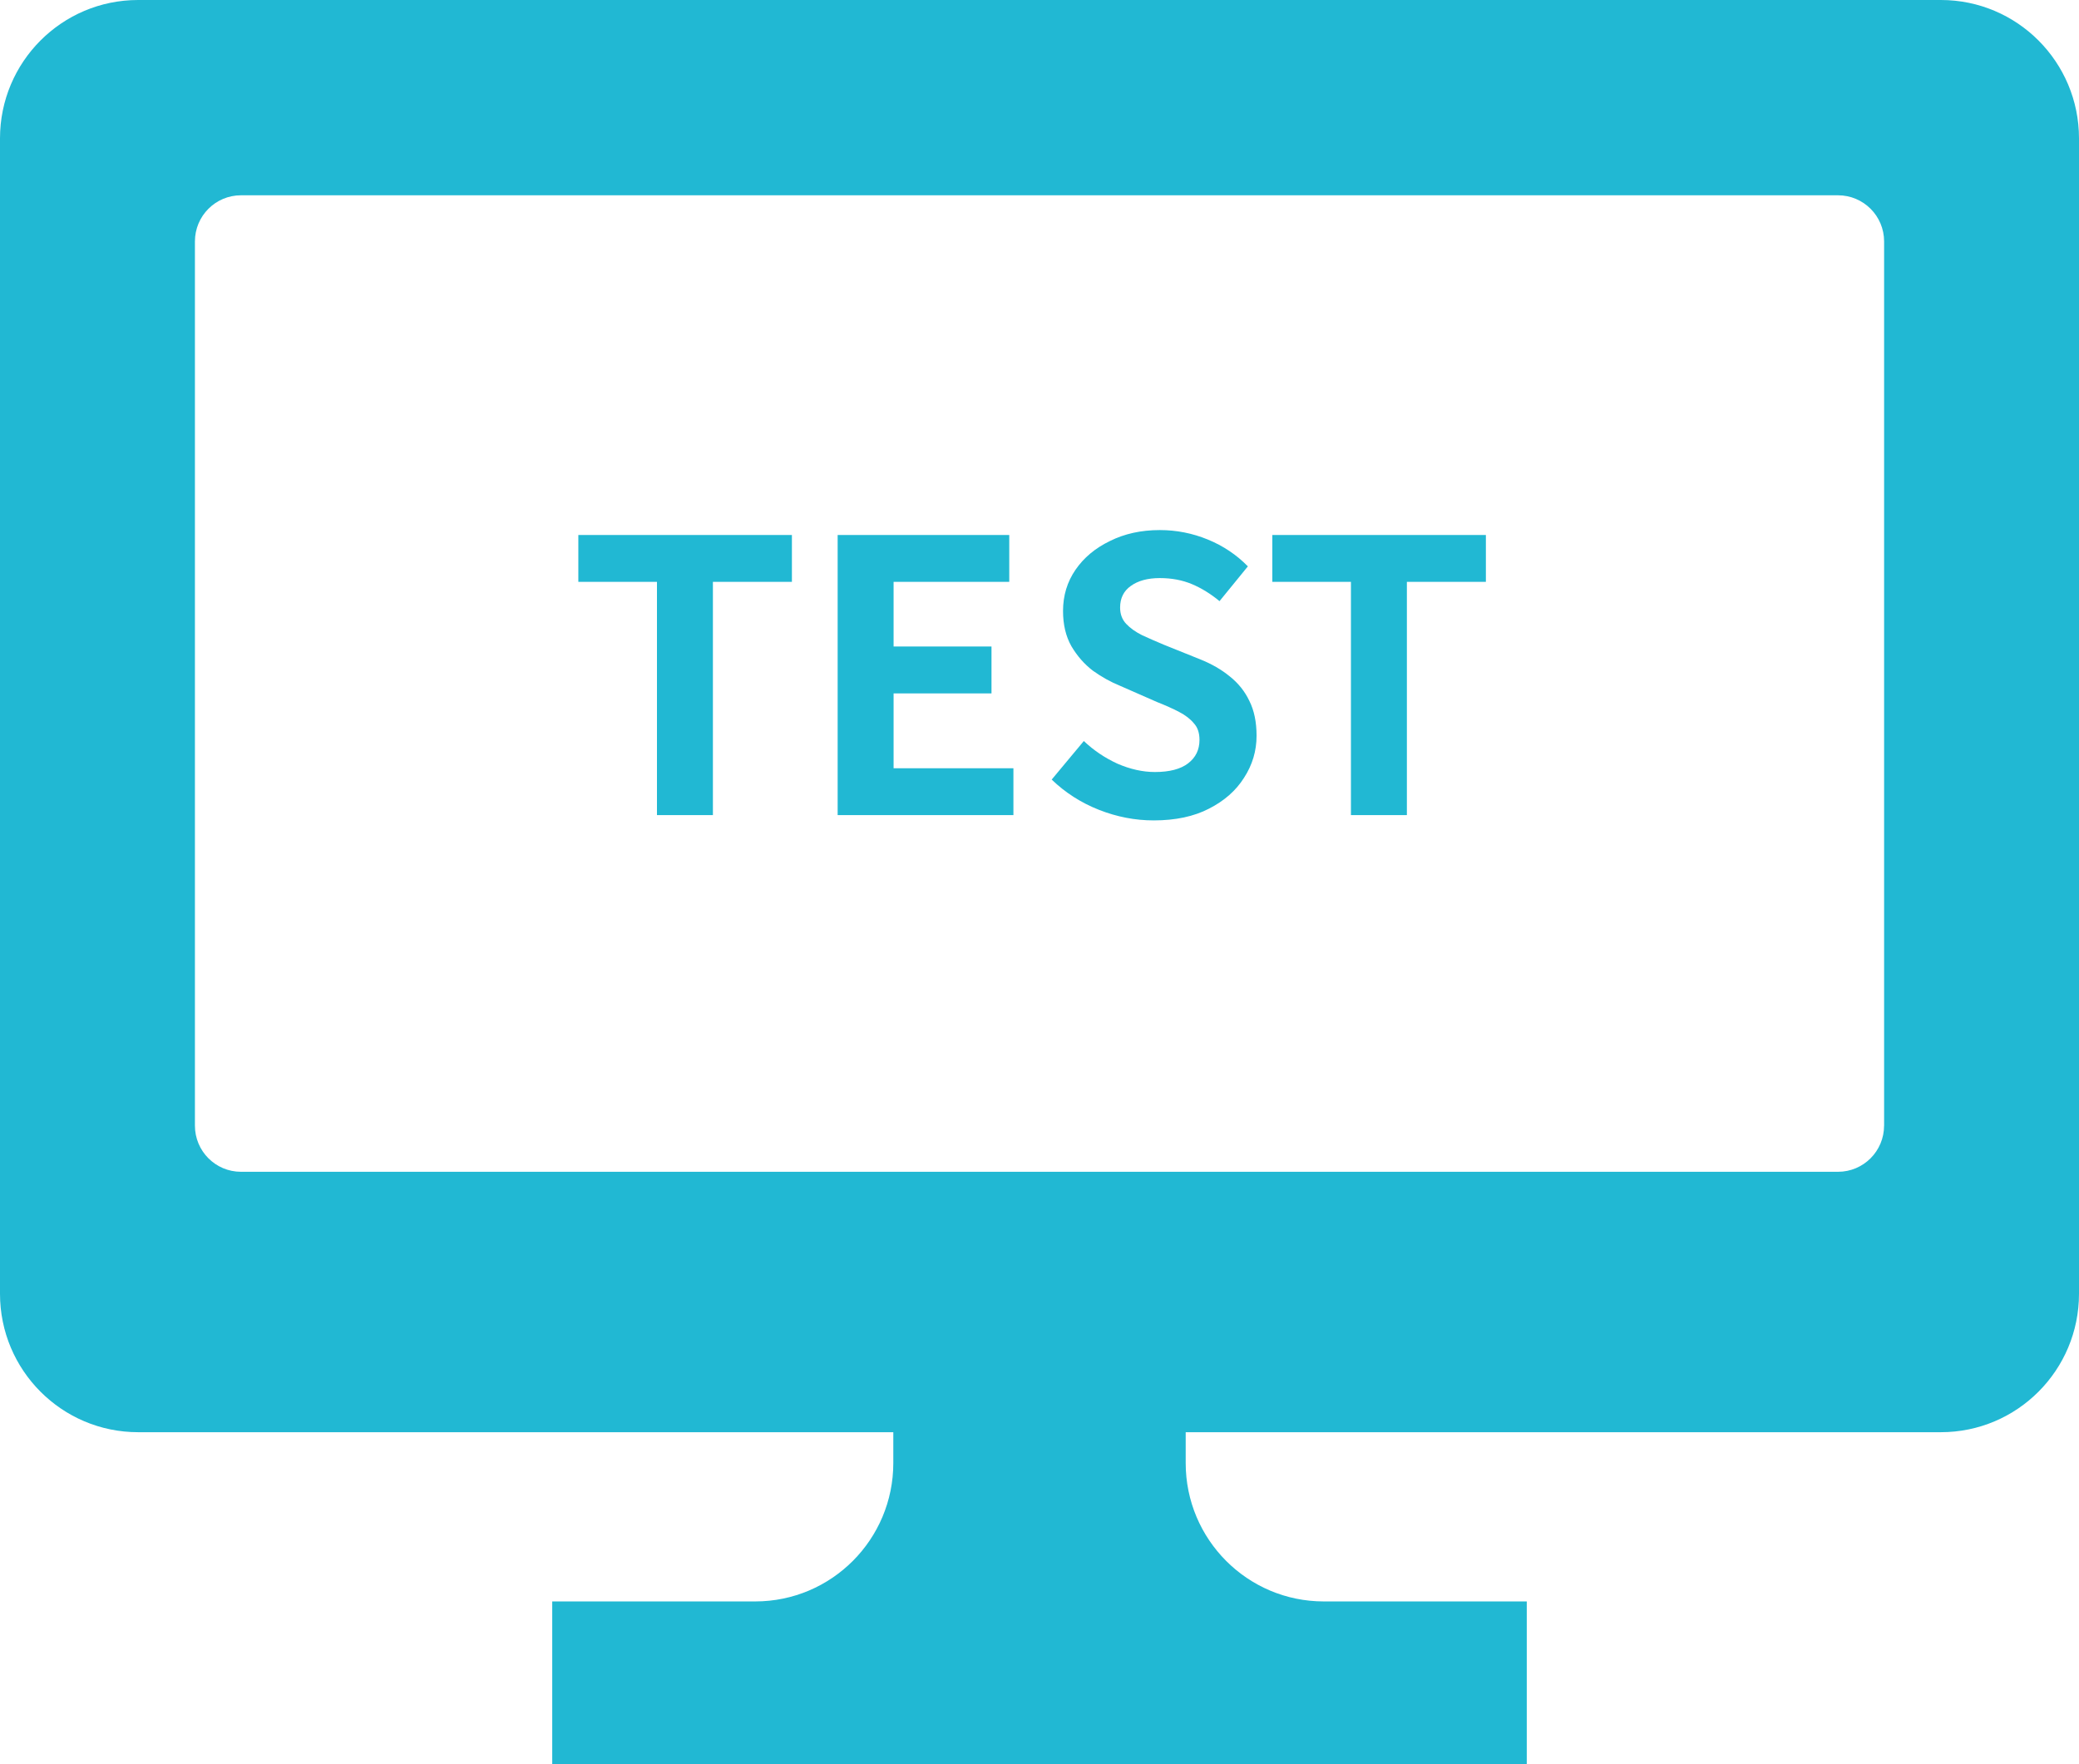
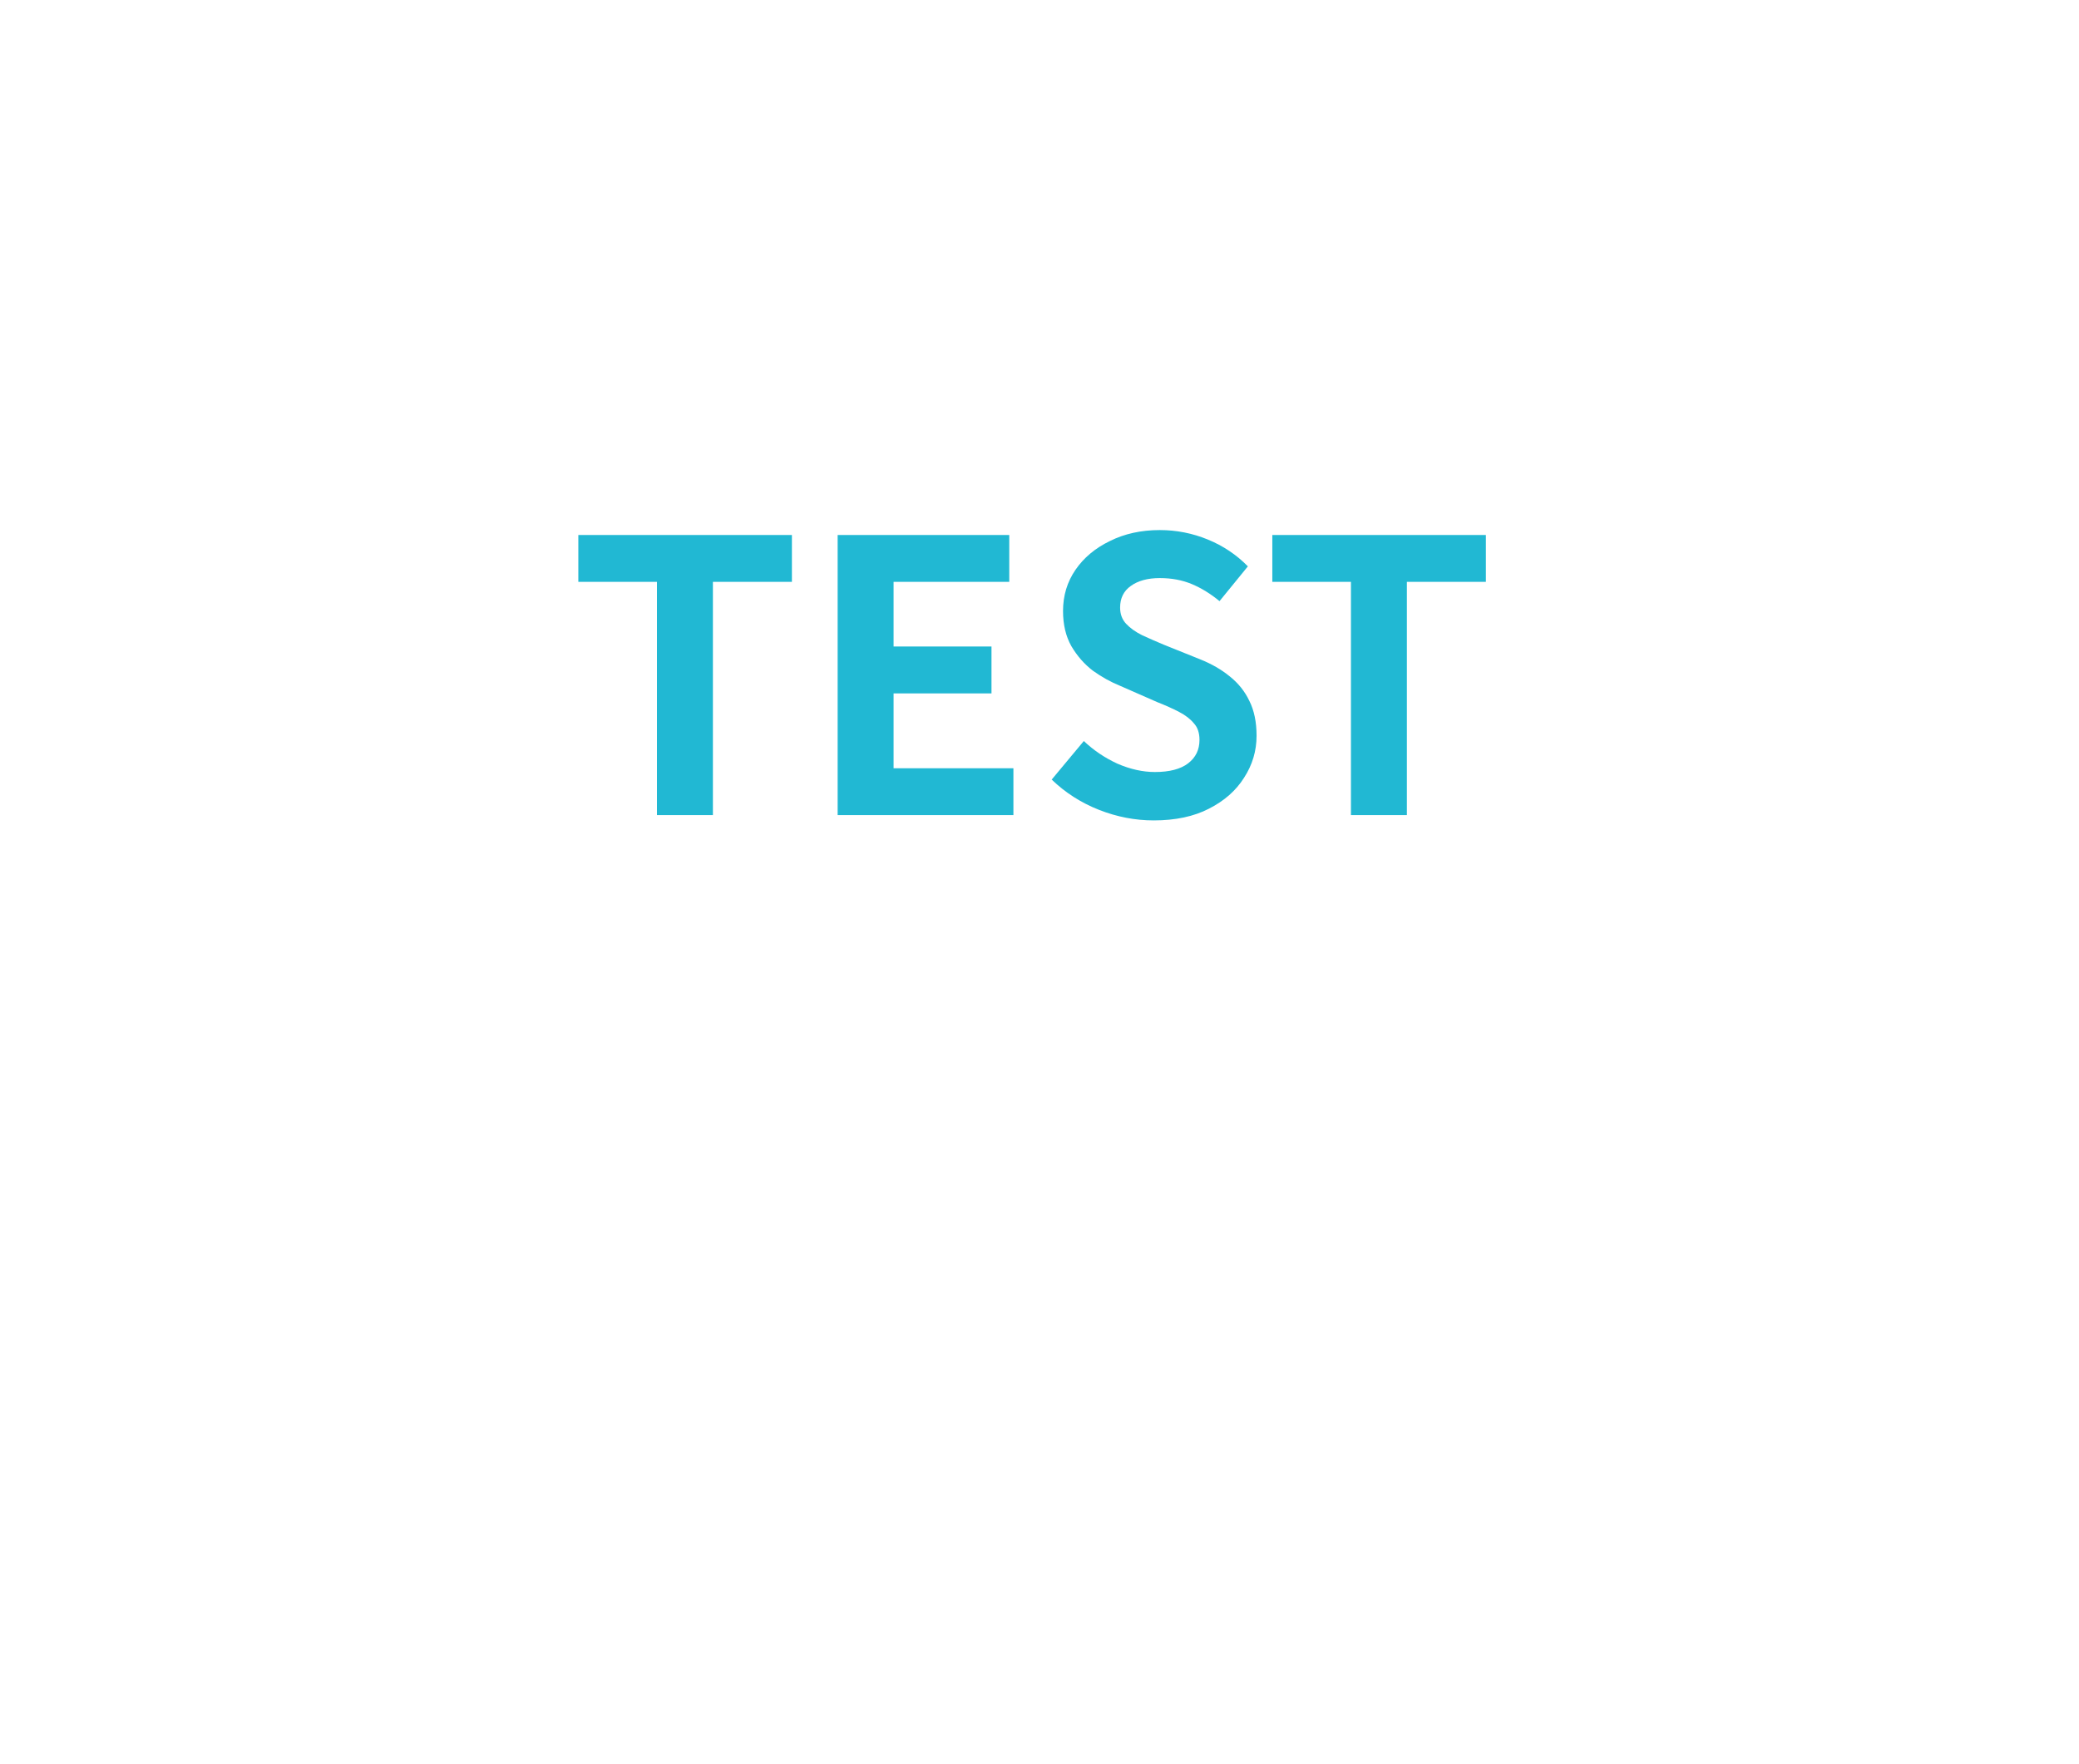
<svg xmlns="http://www.w3.org/2000/svg" width="66" height="56" viewBox="0 0 66 56" fill="none">
-   <path d="M61.615 0H4.385C1.962 0 0 1.968 0 4.393V41.069C0 43.494 1.962 45.462 4.385 45.462H28.359V46.441C28.359 48.866 26.398 50.834 23.974 50.834H17.531V56H26.966H39.035H48.469V50.834H42.026C39.602 50.834 37.641 48.866 37.641 46.441V45.462H61.615C64.038 45.462 66 43.494 66 41.069V4.393C66 1.968 64.038 0 61.615 0ZM59.812 35.731C59.812 36.54 59.158 37.196 58.35 37.196H7.65C6.842 37.196 6.188 36.54 6.188 35.731V7.664C6.188 6.855 6.842 6.199 7.65 6.199H58.35C59.158 6.199 59.813 6.855 59.813 7.664V35.731H59.812Z" fill="#21B8D3" />
  <path d="M20.856 25.874V18.47H18.36V16.982H25.14V18.47H22.632V25.874H20.856ZM26.592 25.874V16.982H32.04V18.47H28.368V20.522H31.476V22.01H28.368V24.386H32.172V25.874H26.592ZM36.627 26.042C36.035 26.042 35.455 25.93 34.887 25.706C34.319 25.482 33.819 25.162 33.387 24.746L34.407 23.522C34.719 23.818 35.075 24.058 35.475 24.242C35.883 24.418 36.279 24.506 36.663 24.506C37.127 24.506 37.479 24.414 37.719 24.23C37.959 24.046 38.079 23.798 38.079 23.486C38.079 23.262 38.019 23.086 37.899 22.958C37.787 22.822 37.631 22.702 37.431 22.598C37.231 22.494 36.999 22.39 36.735 22.286L35.559 21.77C35.263 21.65 34.975 21.49 34.695 21.29C34.423 21.082 34.195 20.822 34.011 20.51C33.835 20.198 33.747 19.826 33.747 19.394C33.747 18.906 33.879 18.47 34.143 18.086C34.407 17.702 34.771 17.398 35.235 17.174C35.699 16.942 36.227 16.826 36.819 16.826C37.347 16.826 37.855 16.926 38.343 17.126C38.831 17.326 39.255 17.61 39.615 17.978L38.715 19.082C38.435 18.85 38.143 18.67 37.839 18.542C37.535 18.414 37.195 18.35 36.819 18.35C36.435 18.35 36.127 18.434 35.895 18.602C35.671 18.762 35.559 18.99 35.559 19.286C35.559 19.494 35.623 19.666 35.751 19.802C35.879 19.938 36.047 20.058 36.255 20.162C36.463 20.258 36.691 20.358 36.939 20.462L38.103 20.93C38.463 21.074 38.775 21.254 39.039 21.47C39.311 21.686 39.519 21.946 39.663 22.25C39.815 22.554 39.891 22.922 39.891 23.354C39.891 23.834 39.759 24.278 39.495 24.686C39.239 25.094 38.867 25.422 38.379 25.67C37.899 25.918 37.315 26.042 36.627 26.042ZM42.887 25.874V18.47H40.391V16.982H47.171V18.47H44.663V25.874H42.887Z" fill="#21B8D3" />
</svg>